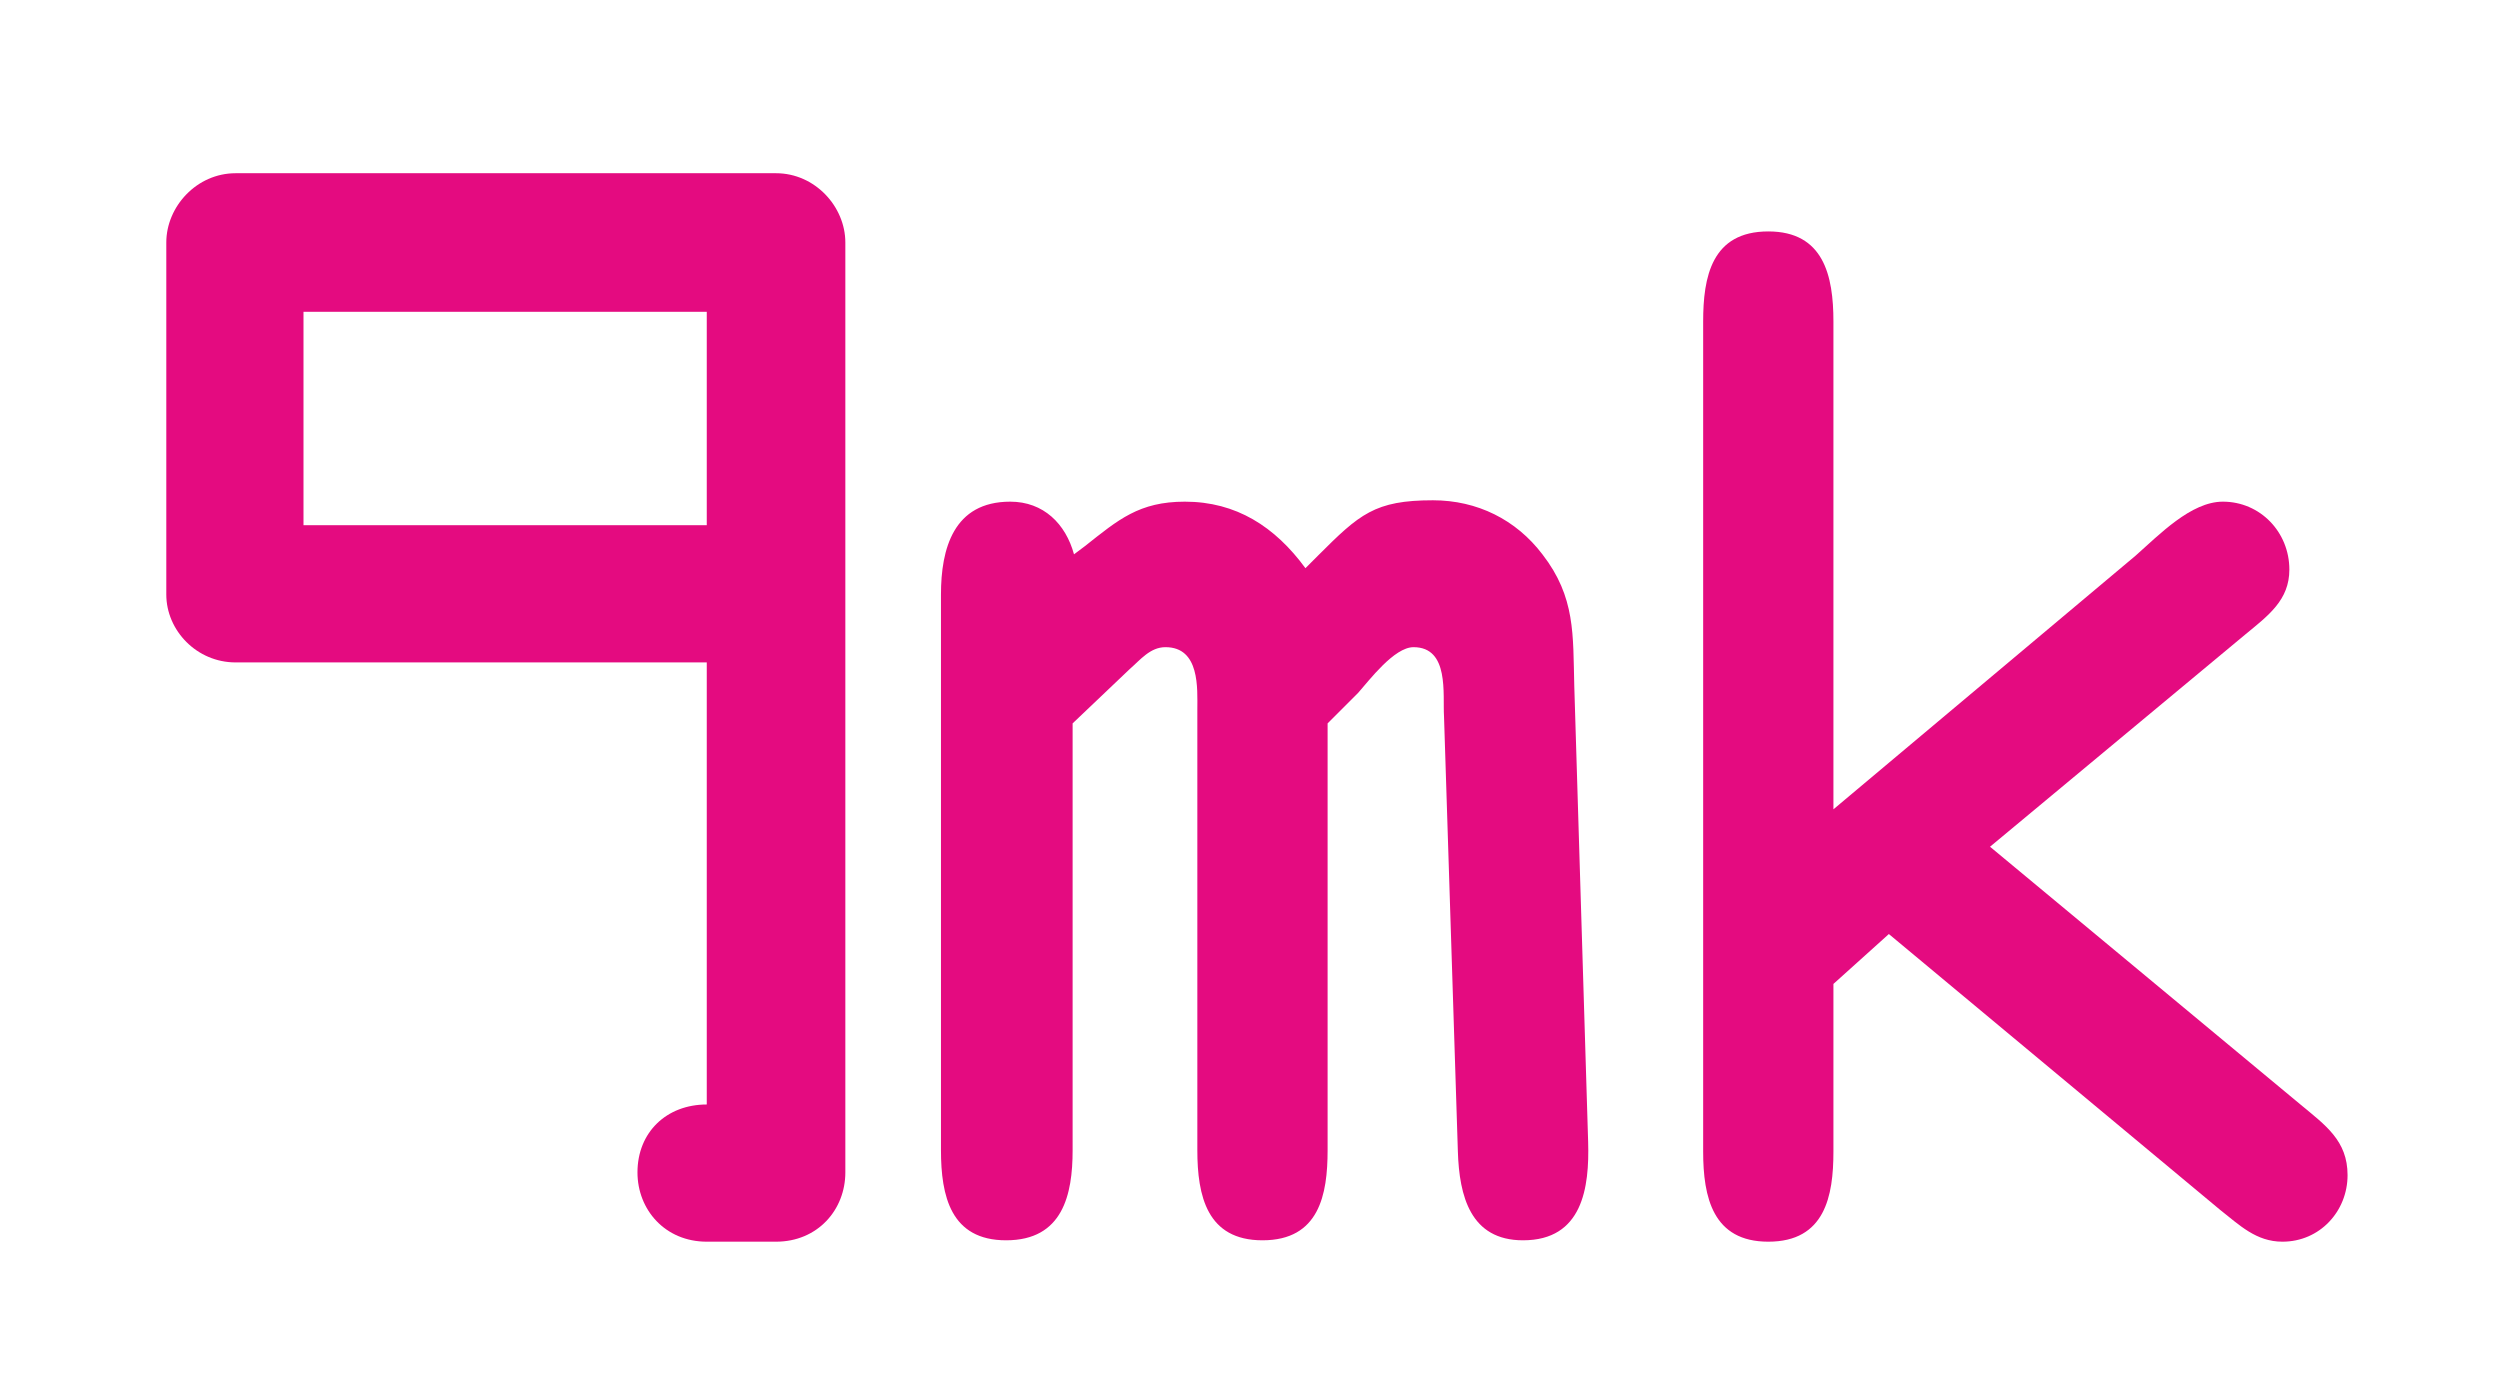
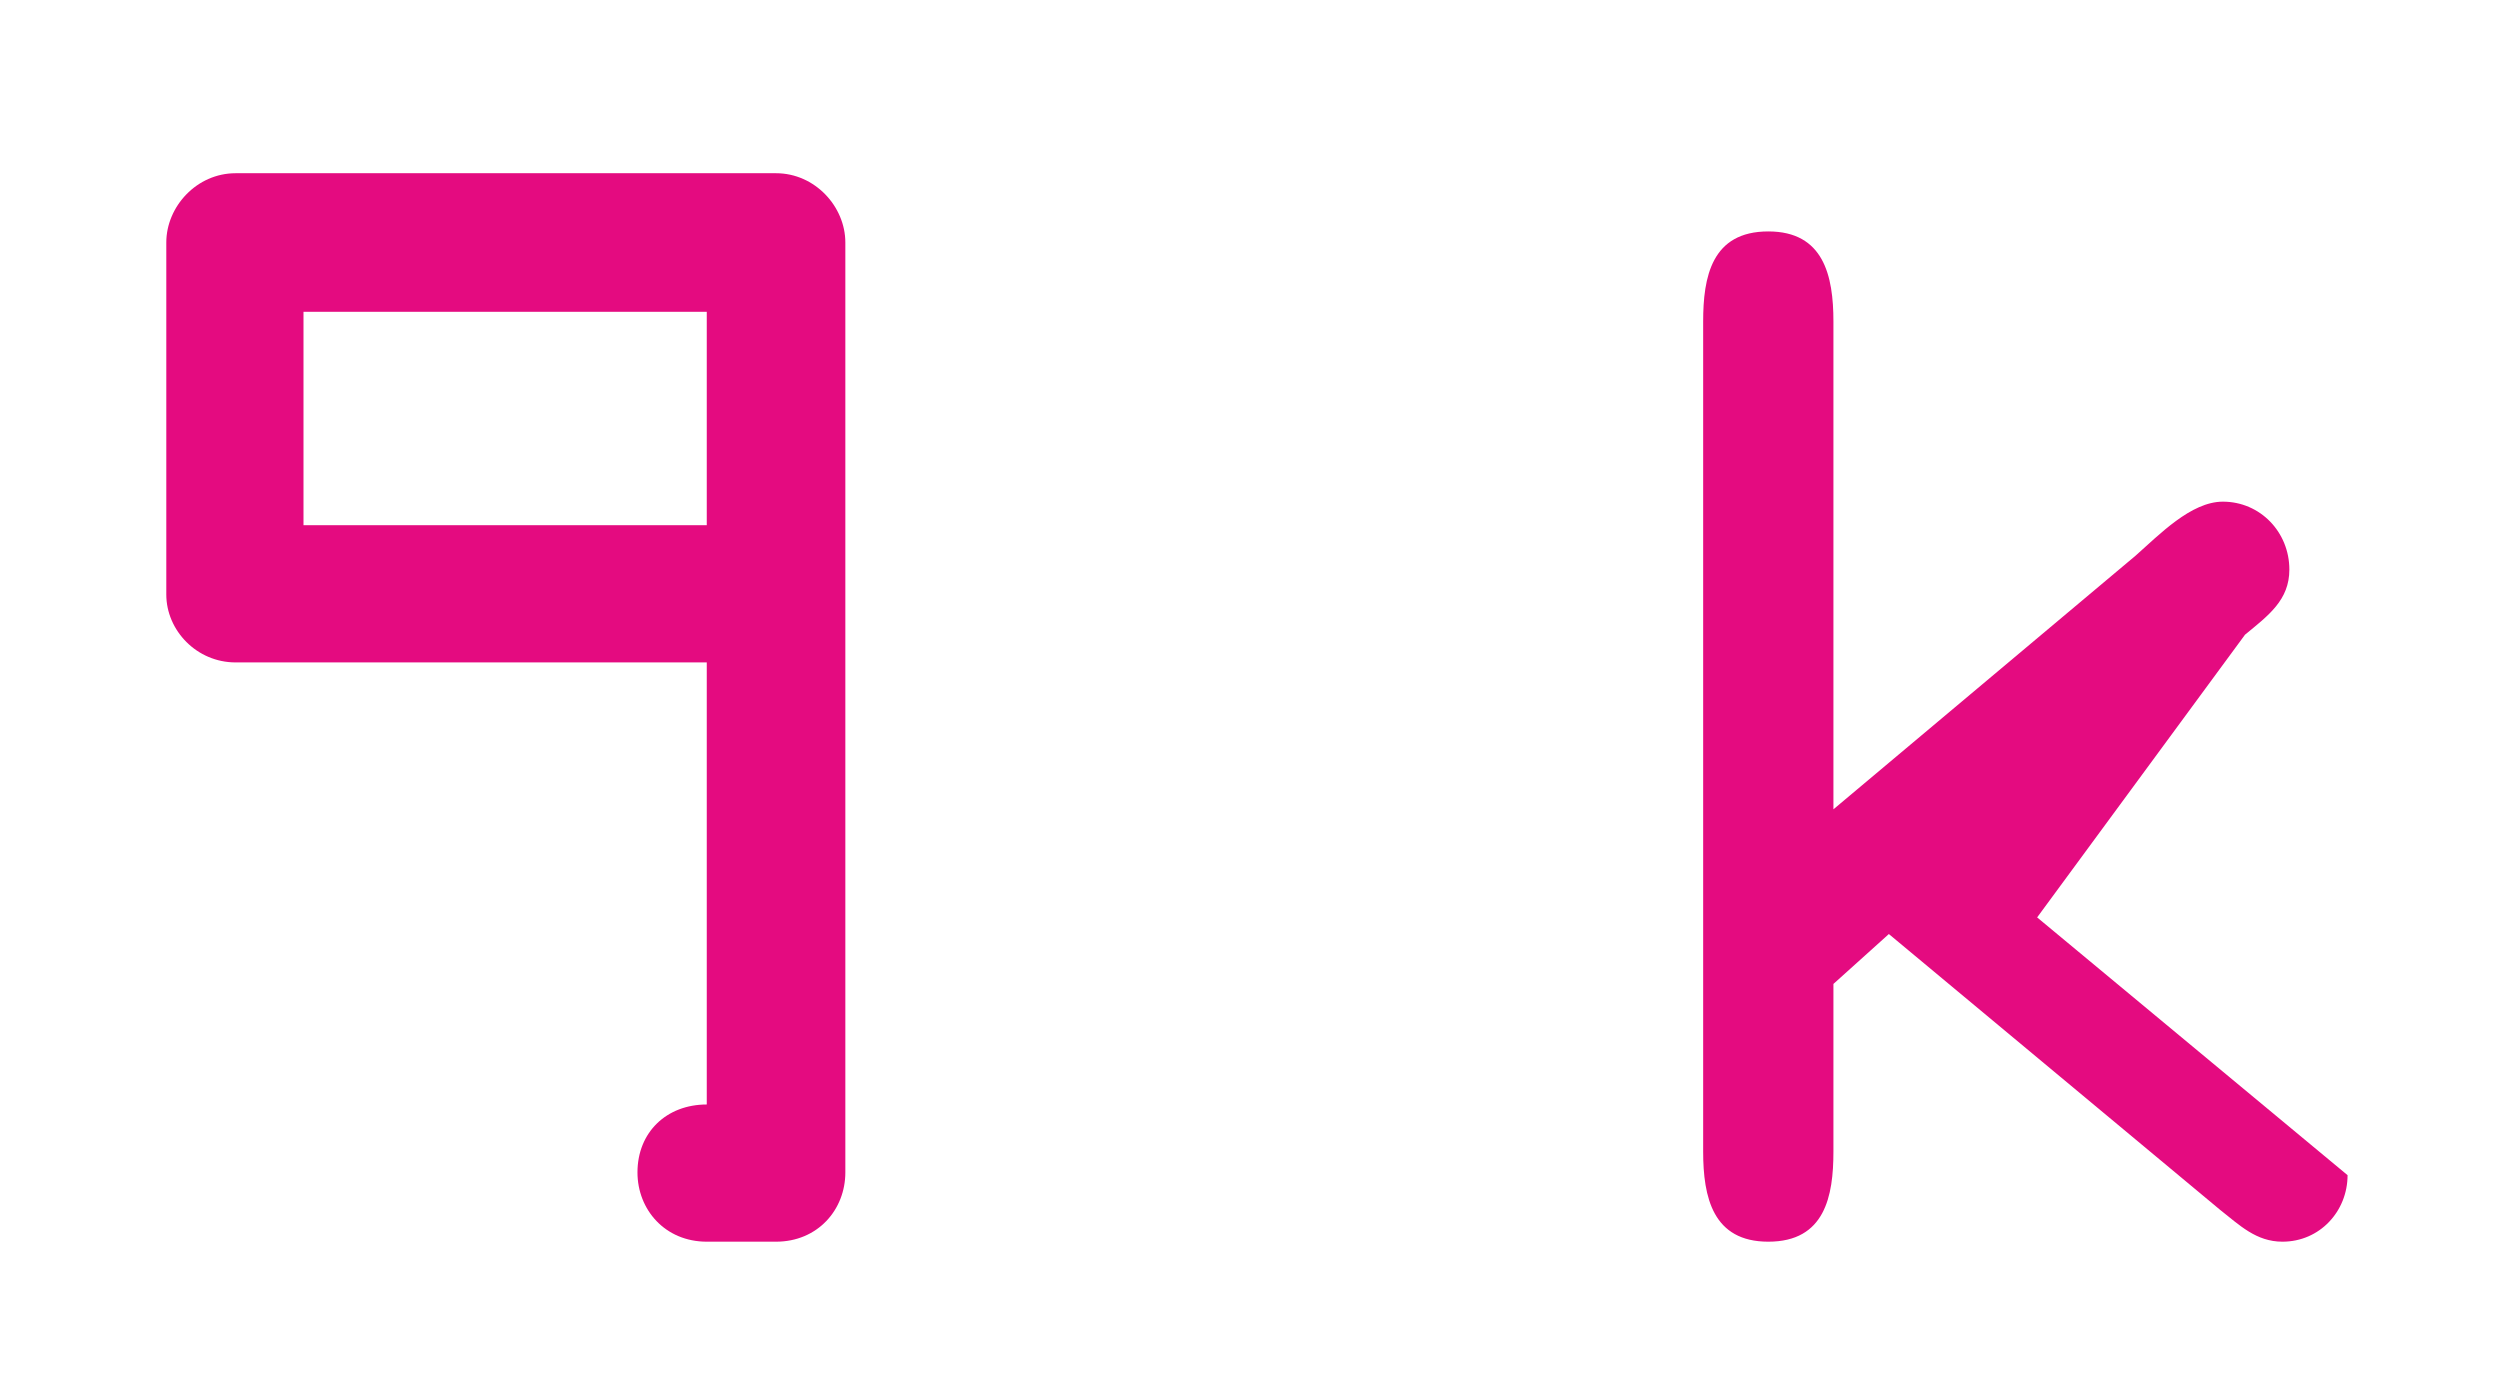
<svg xmlns="http://www.w3.org/2000/svg" id="Capa_1" x="0px" y="0px" viewBox="0 0 180.4 100" style="enable-background:new 0 0 180.4 100;" xml:space="preserve">
  <style type="text/css">	.st0{fill:#E40B80;}</style>
  <g>
    <path class="st0" d="M21.9,37.9V22.5H51v15.4H21.9z M51,79.7c-2.9,0-5,2-5,4.9c0,2.7,2,5,5,5H56c3,0,5-2.3,5-5V17.5  c0-2.6-2.2-5-5-5h-39c-2.8,0-5,2.4-5,5v25.4c0,2.6,2.2,4.9,5,4.9H51V79.7z" />
-     <path class="st0" d="M98,50c0.8-0.9,2.6-3.3,4-3.3c2.6,0,2.1,3.4,2.2,5l1,31.4c0.1,3.2,0.9,6.4,4.7,6.4c4.3,0,4.8-3.8,4.7-7.1  l-1-32.9c-0.1-3.7,0.1-6.4-2.3-9.5c-1.9-2.5-4.7-3.9-7.9-3.9c-4.2,0-5.3,1-8.3,4L94.2,41c-2.2-3-5-4.8-8.7-4.8  c-3.3,0-4.8,1.3-7.2,3.2L77.5,40c-0.6-2.2-2.2-3.8-4.6-3.8c-4.1,0-5,3.4-5,6.7v40.1c0,3.3,0.7,6.5,4.7,6.5c4.1,0,4.8-3.3,4.8-6.5  V52.2l4.1-3.9c0.8-0.7,1.5-1.6,2.6-1.6c2.5,0,2.3,3,2.3,4.5v31.8c0,3.3,0.7,6.5,4.7,6.5c4.1,0,4.7-3.3,4.7-6.5V52.2" />
-     <path class="st0" d="M132.3,58.4V23.2c0-3.3-0.7-6.5-4.7-6.5c-4.1,0-4.7,3.3-4.7,6.5v59.9c0,3.3,0.7,6.5,4.7,6.5  c4.1,0,4.7-3.3,4.7-6.5V71l4-3.6l23.9,19.9c1.4,1.1,2.6,2.3,4.5,2.3c2.7,0,4.7-2.2,4.7-4.8c0-2.5-1.6-3.6-3.4-5.1l-22.4-18.6  L162,45.8c1.7-1.4,3.2-2.5,3.2-4.7c0-2.7-2.1-4.9-4.8-4.9c-2.3,0-4.6,2.4-6.3,3.9" />
+     <path class="st0" d="M132.3,58.4V23.2c0-3.3-0.7-6.5-4.7-6.5c-4.1,0-4.7,3.3-4.7,6.5v59.9c0,3.3,0.7,6.5,4.7,6.5  c4.1,0,4.7-3.3,4.7-6.5V71l4-3.6l23.9,19.9c1.4,1.1,2.6,2.3,4.5,2.3c2.7,0,4.7-2.2,4.7-4.8l-22.4-18.6  L162,45.8c1.7-1.4,3.2-2.5,3.2-4.7c0-2.7-2.1-4.9-4.8-4.9c-2.3,0-4.6,2.4-6.3,3.9" />
  </g>
</svg>